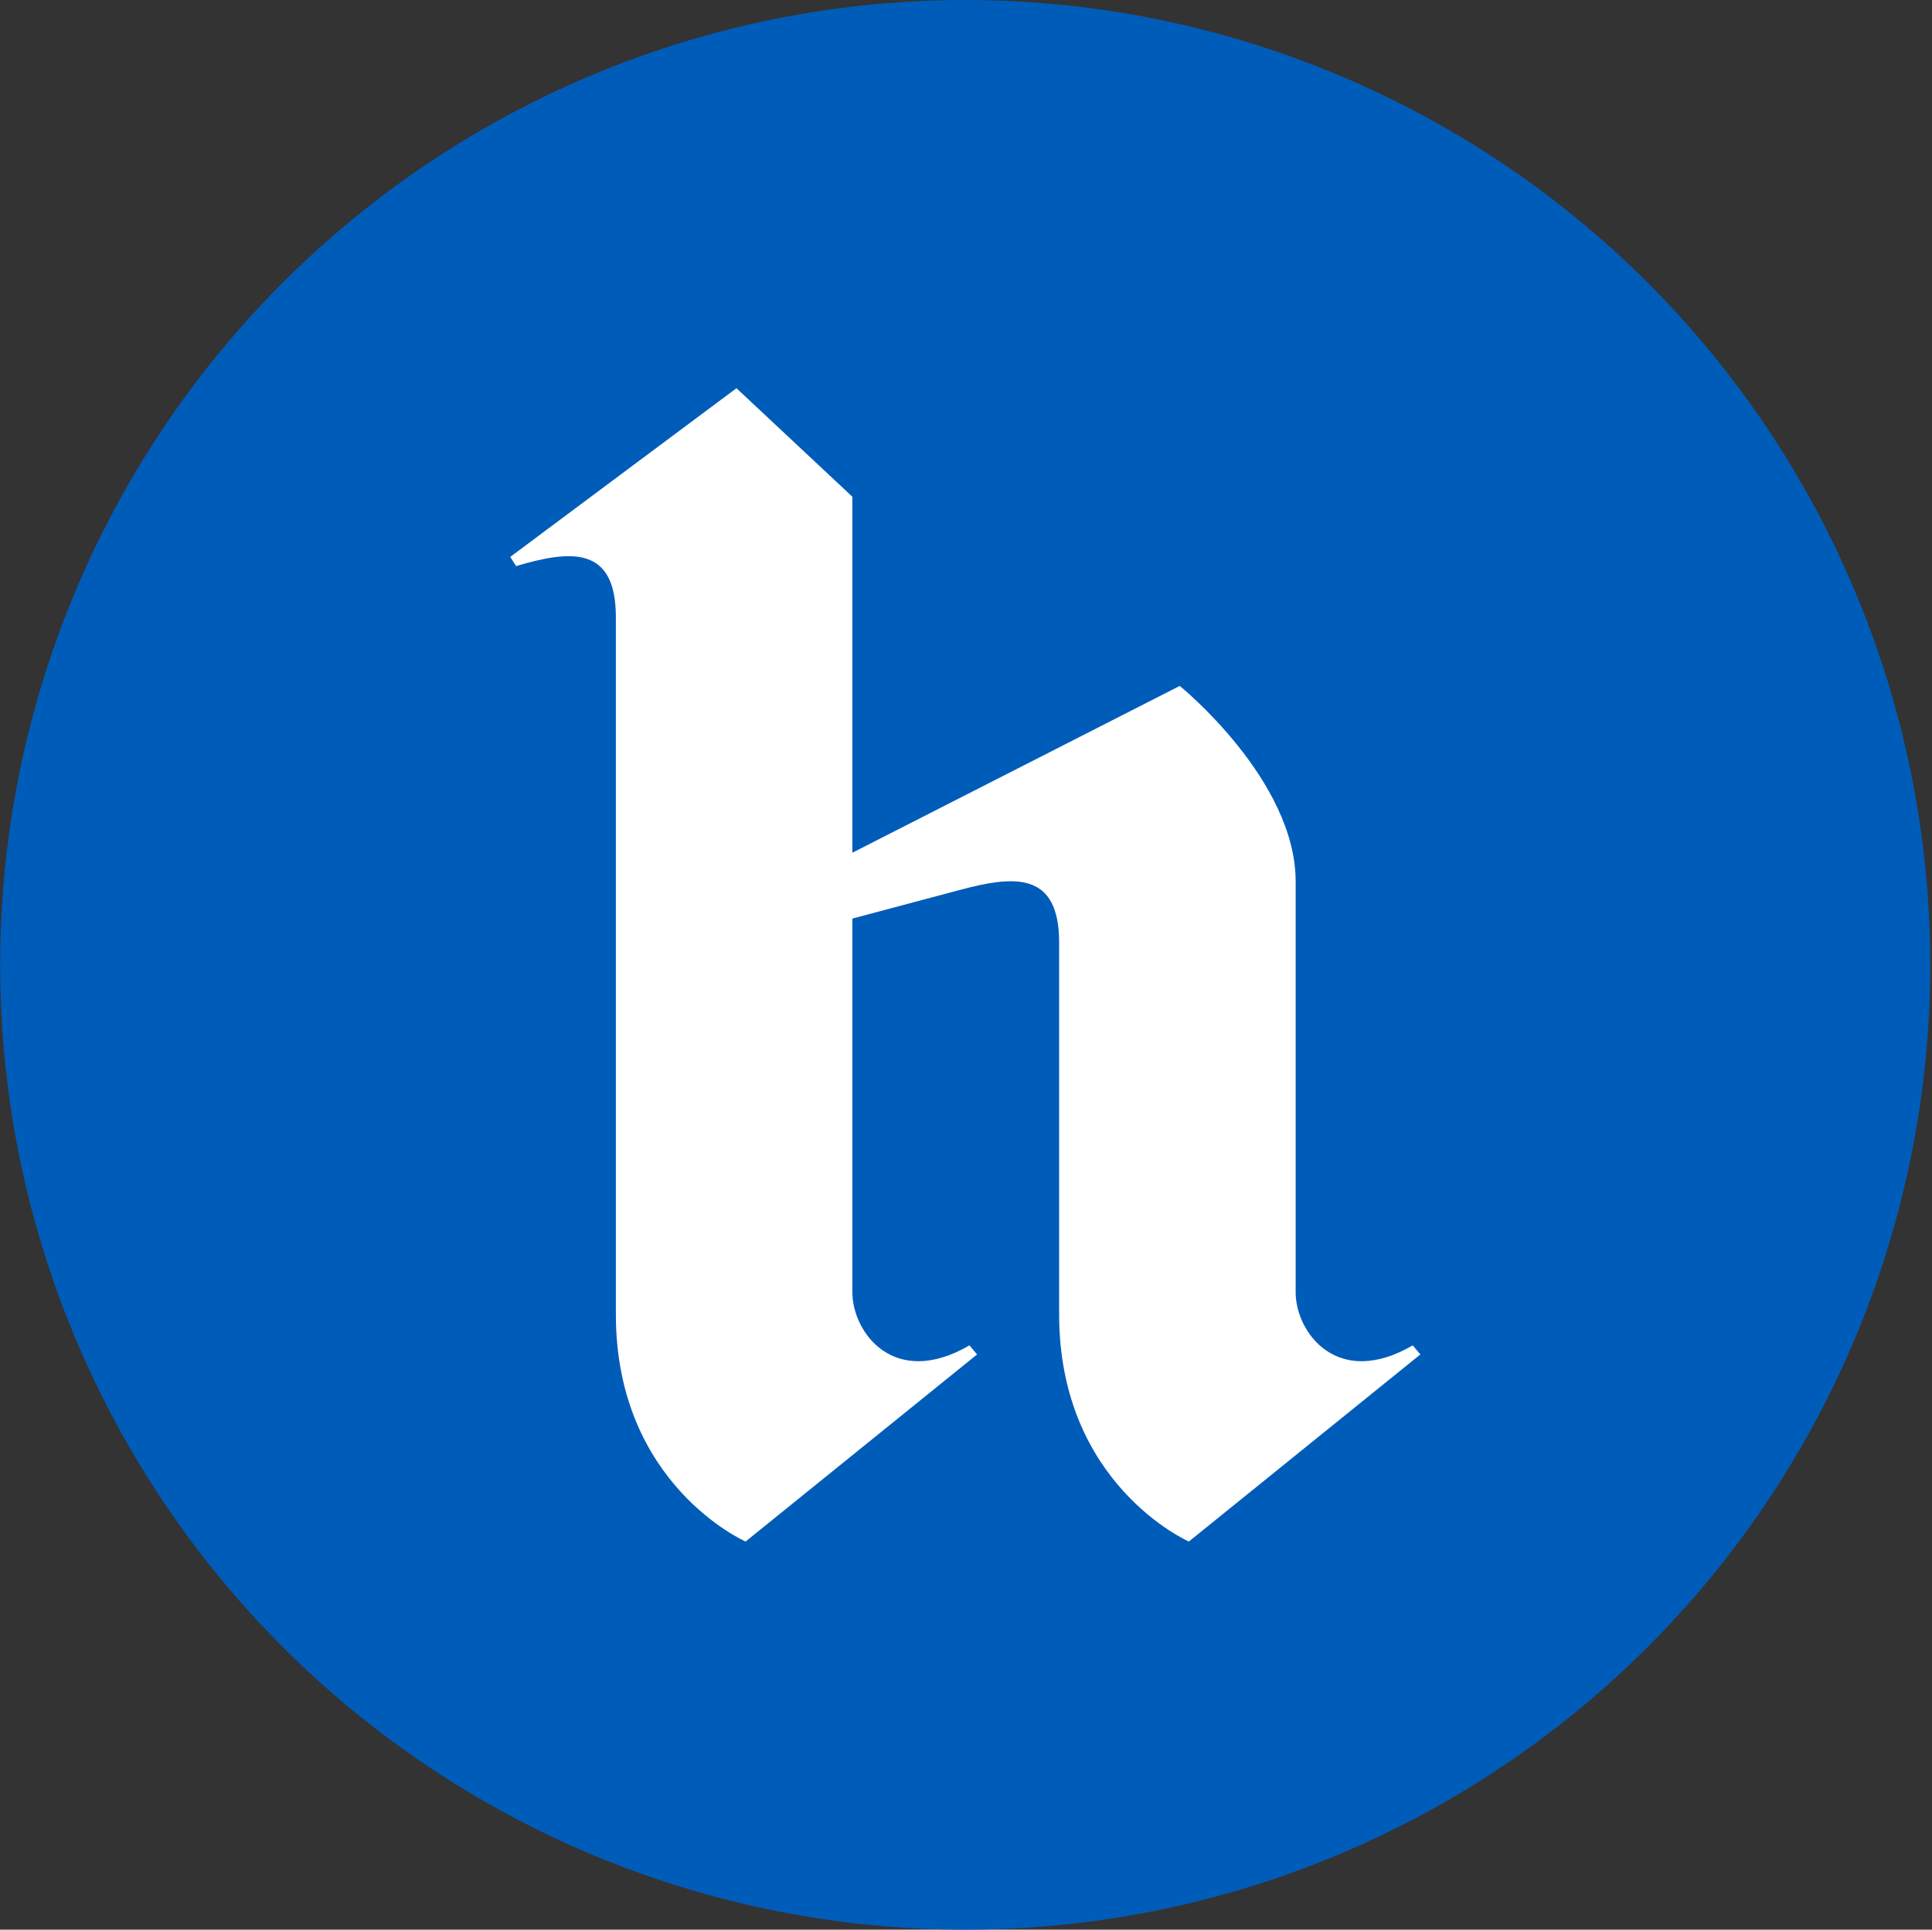
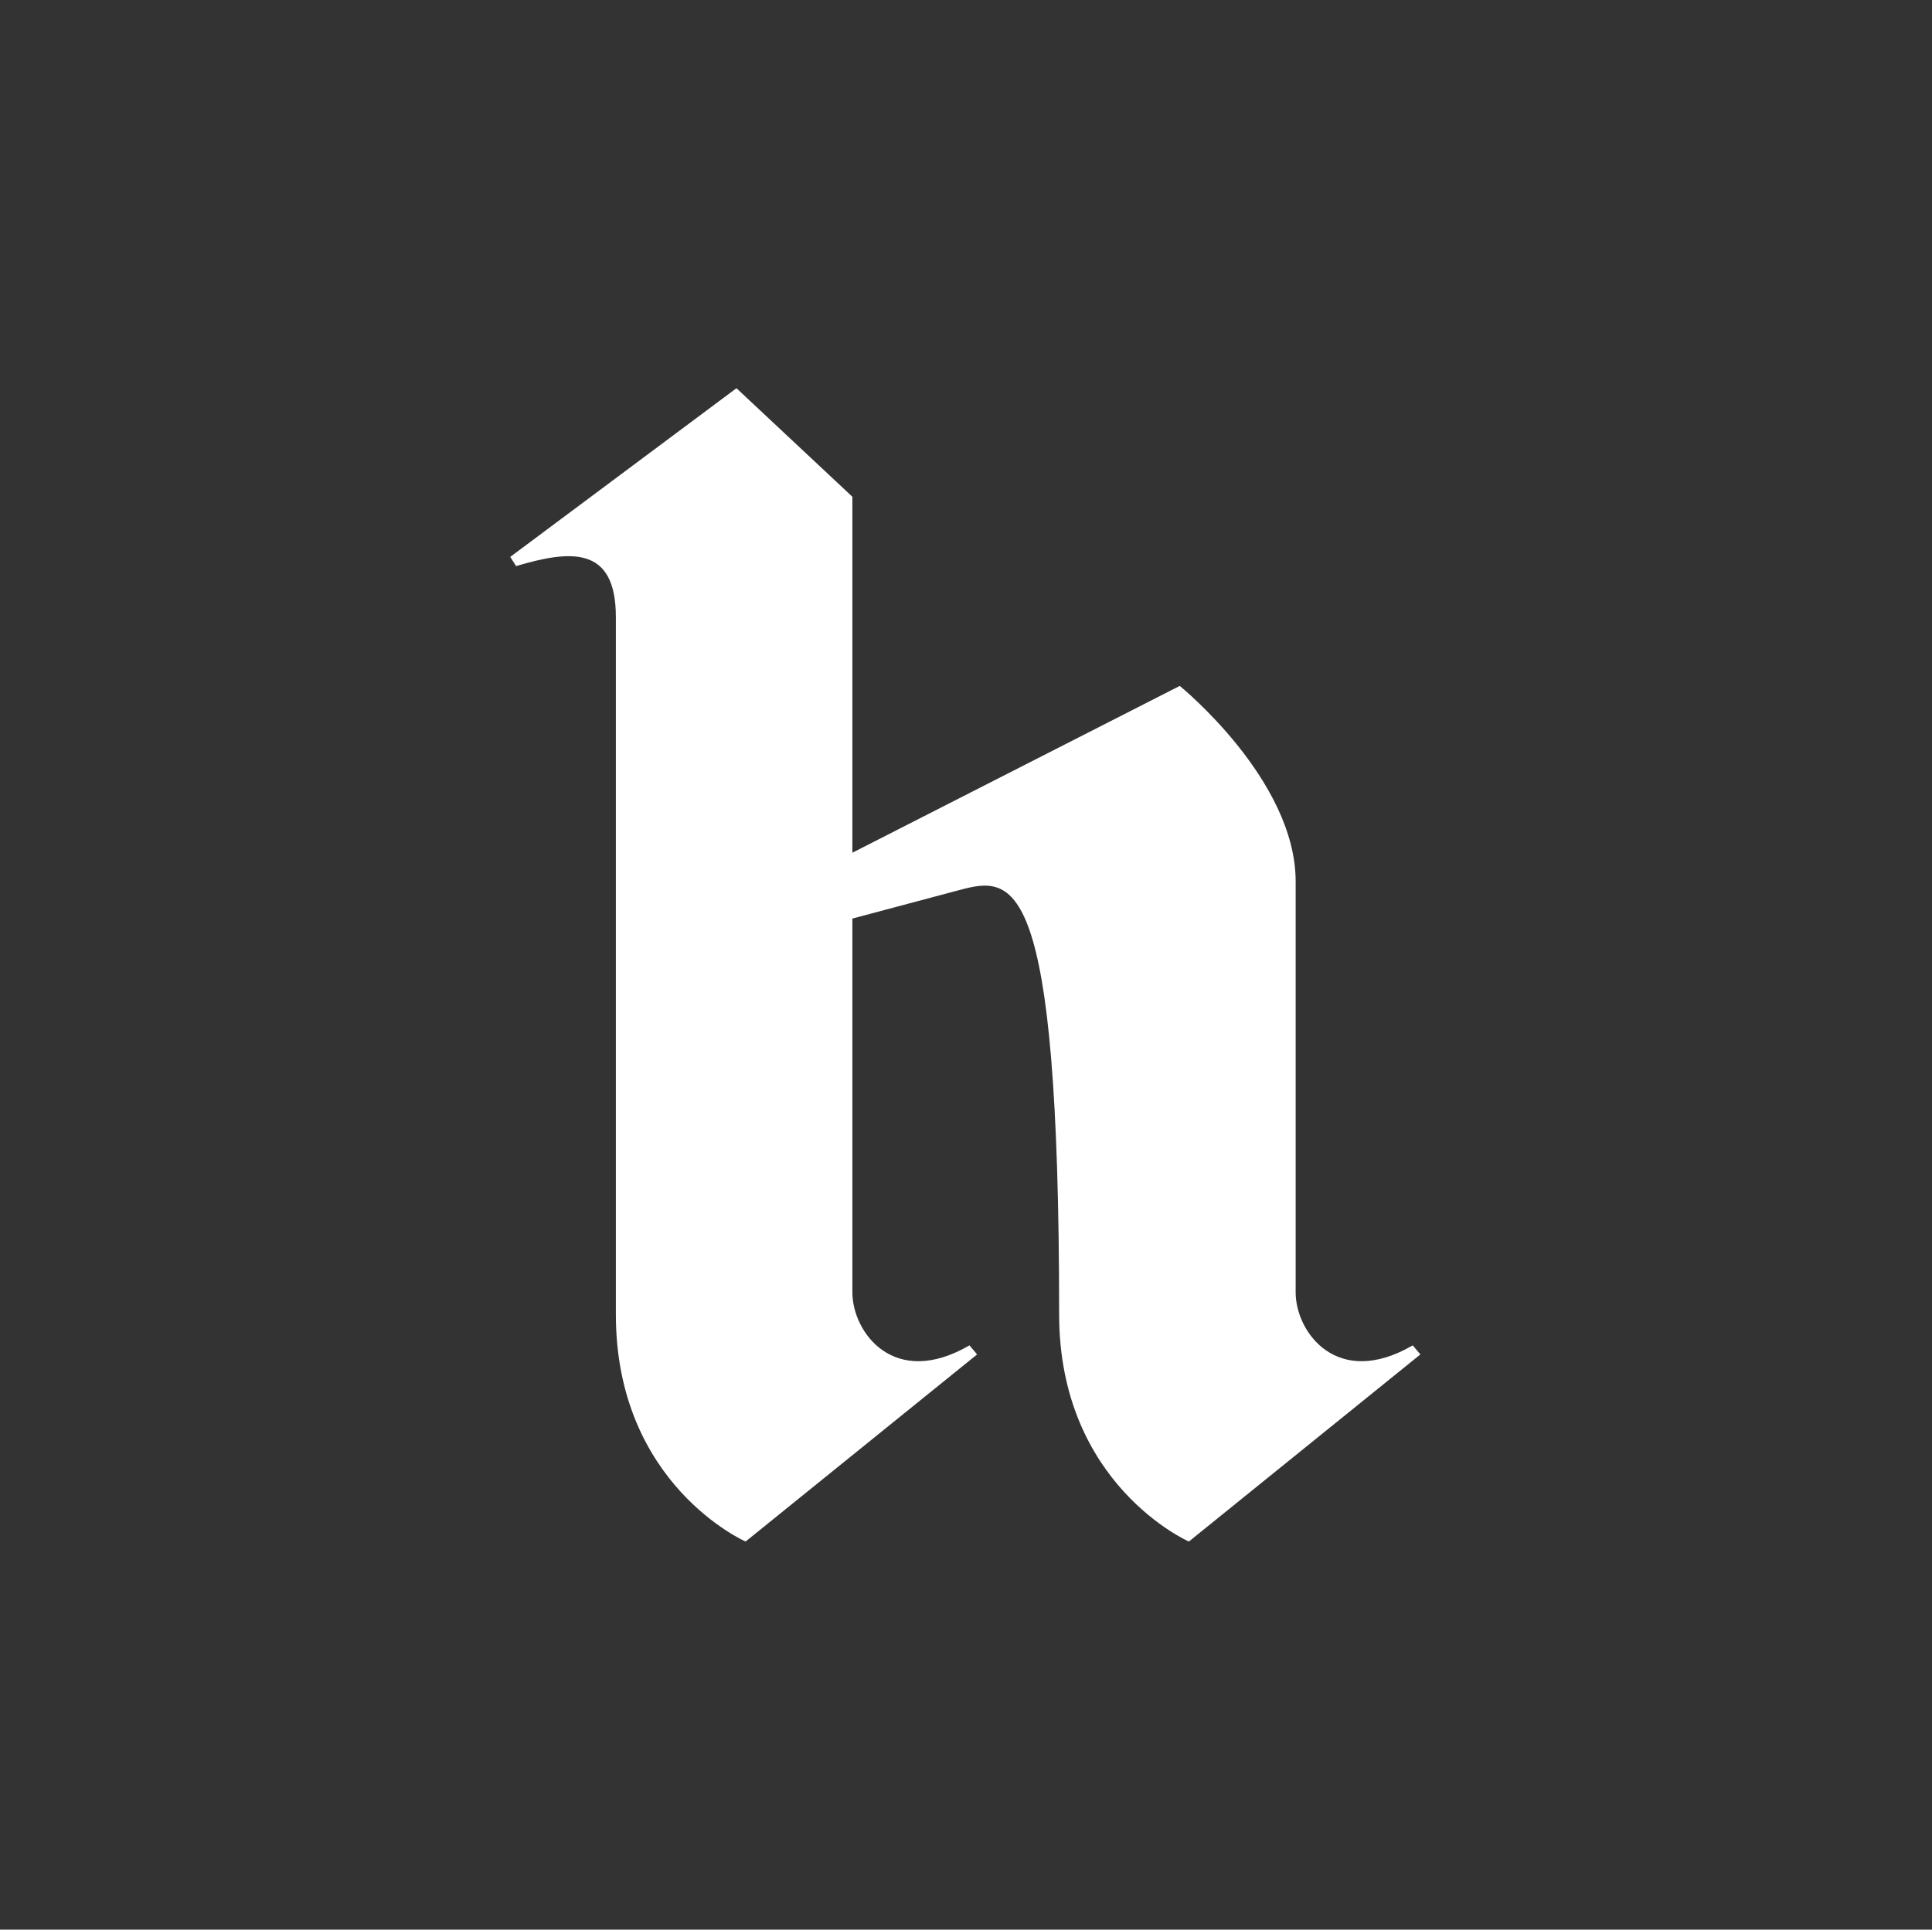
<svg xmlns="http://www.w3.org/2000/svg" width="1025" height="1024" viewBox="0 0 1025 1024" fill="none">
  <rect x="0" y="0" width="1025" height="1024" fill="#333333" stroke="none" />
-   <circle cx="512.078" cy="512" r="512" fill="#005CB9" />
-   <path d="M561.914 697.469V500.226C561.914 462.08 537.784 464.613 508.962 472.329L452.222 487.438V685.83C452.222 706.946 474.277 737.237 514.329 713.935L518.386 718.748L395.564 818.033C395.564 818.033 326.739 787.893 326.739 697.469V327.433C326.739 289.286 302.403 291.943 273.789 300.396L270.715 295.52L390.721 206.008L452.222 263.607V452.507L625.897 363.991C625.897 363.991 687.396 413.801 687.396 467.75V685.83C687.396 706.946 709.451 737.237 749.504 713.935L753.56 718.748L630.738 818.033C630.738 818.033 561.914 787.893 561.914 697.469Z" fill="white" />
+   <path d="M561.914 697.469C561.914 462.08 537.784 464.613 508.962 472.329L452.222 487.438V685.83C452.222 706.946 474.277 737.237 514.329 713.935L518.386 718.748L395.564 818.033C395.564 818.033 326.739 787.893 326.739 697.469V327.433C326.739 289.286 302.403 291.943 273.789 300.396L270.715 295.52L390.721 206.008L452.222 263.607V452.507L625.897 363.991C625.897 363.991 687.396 413.801 687.396 467.75V685.83C687.396 706.946 709.451 737.237 749.504 713.935L753.56 718.748L630.738 818.033C630.738 818.033 561.914 787.893 561.914 697.469Z" fill="white" />
</svg>